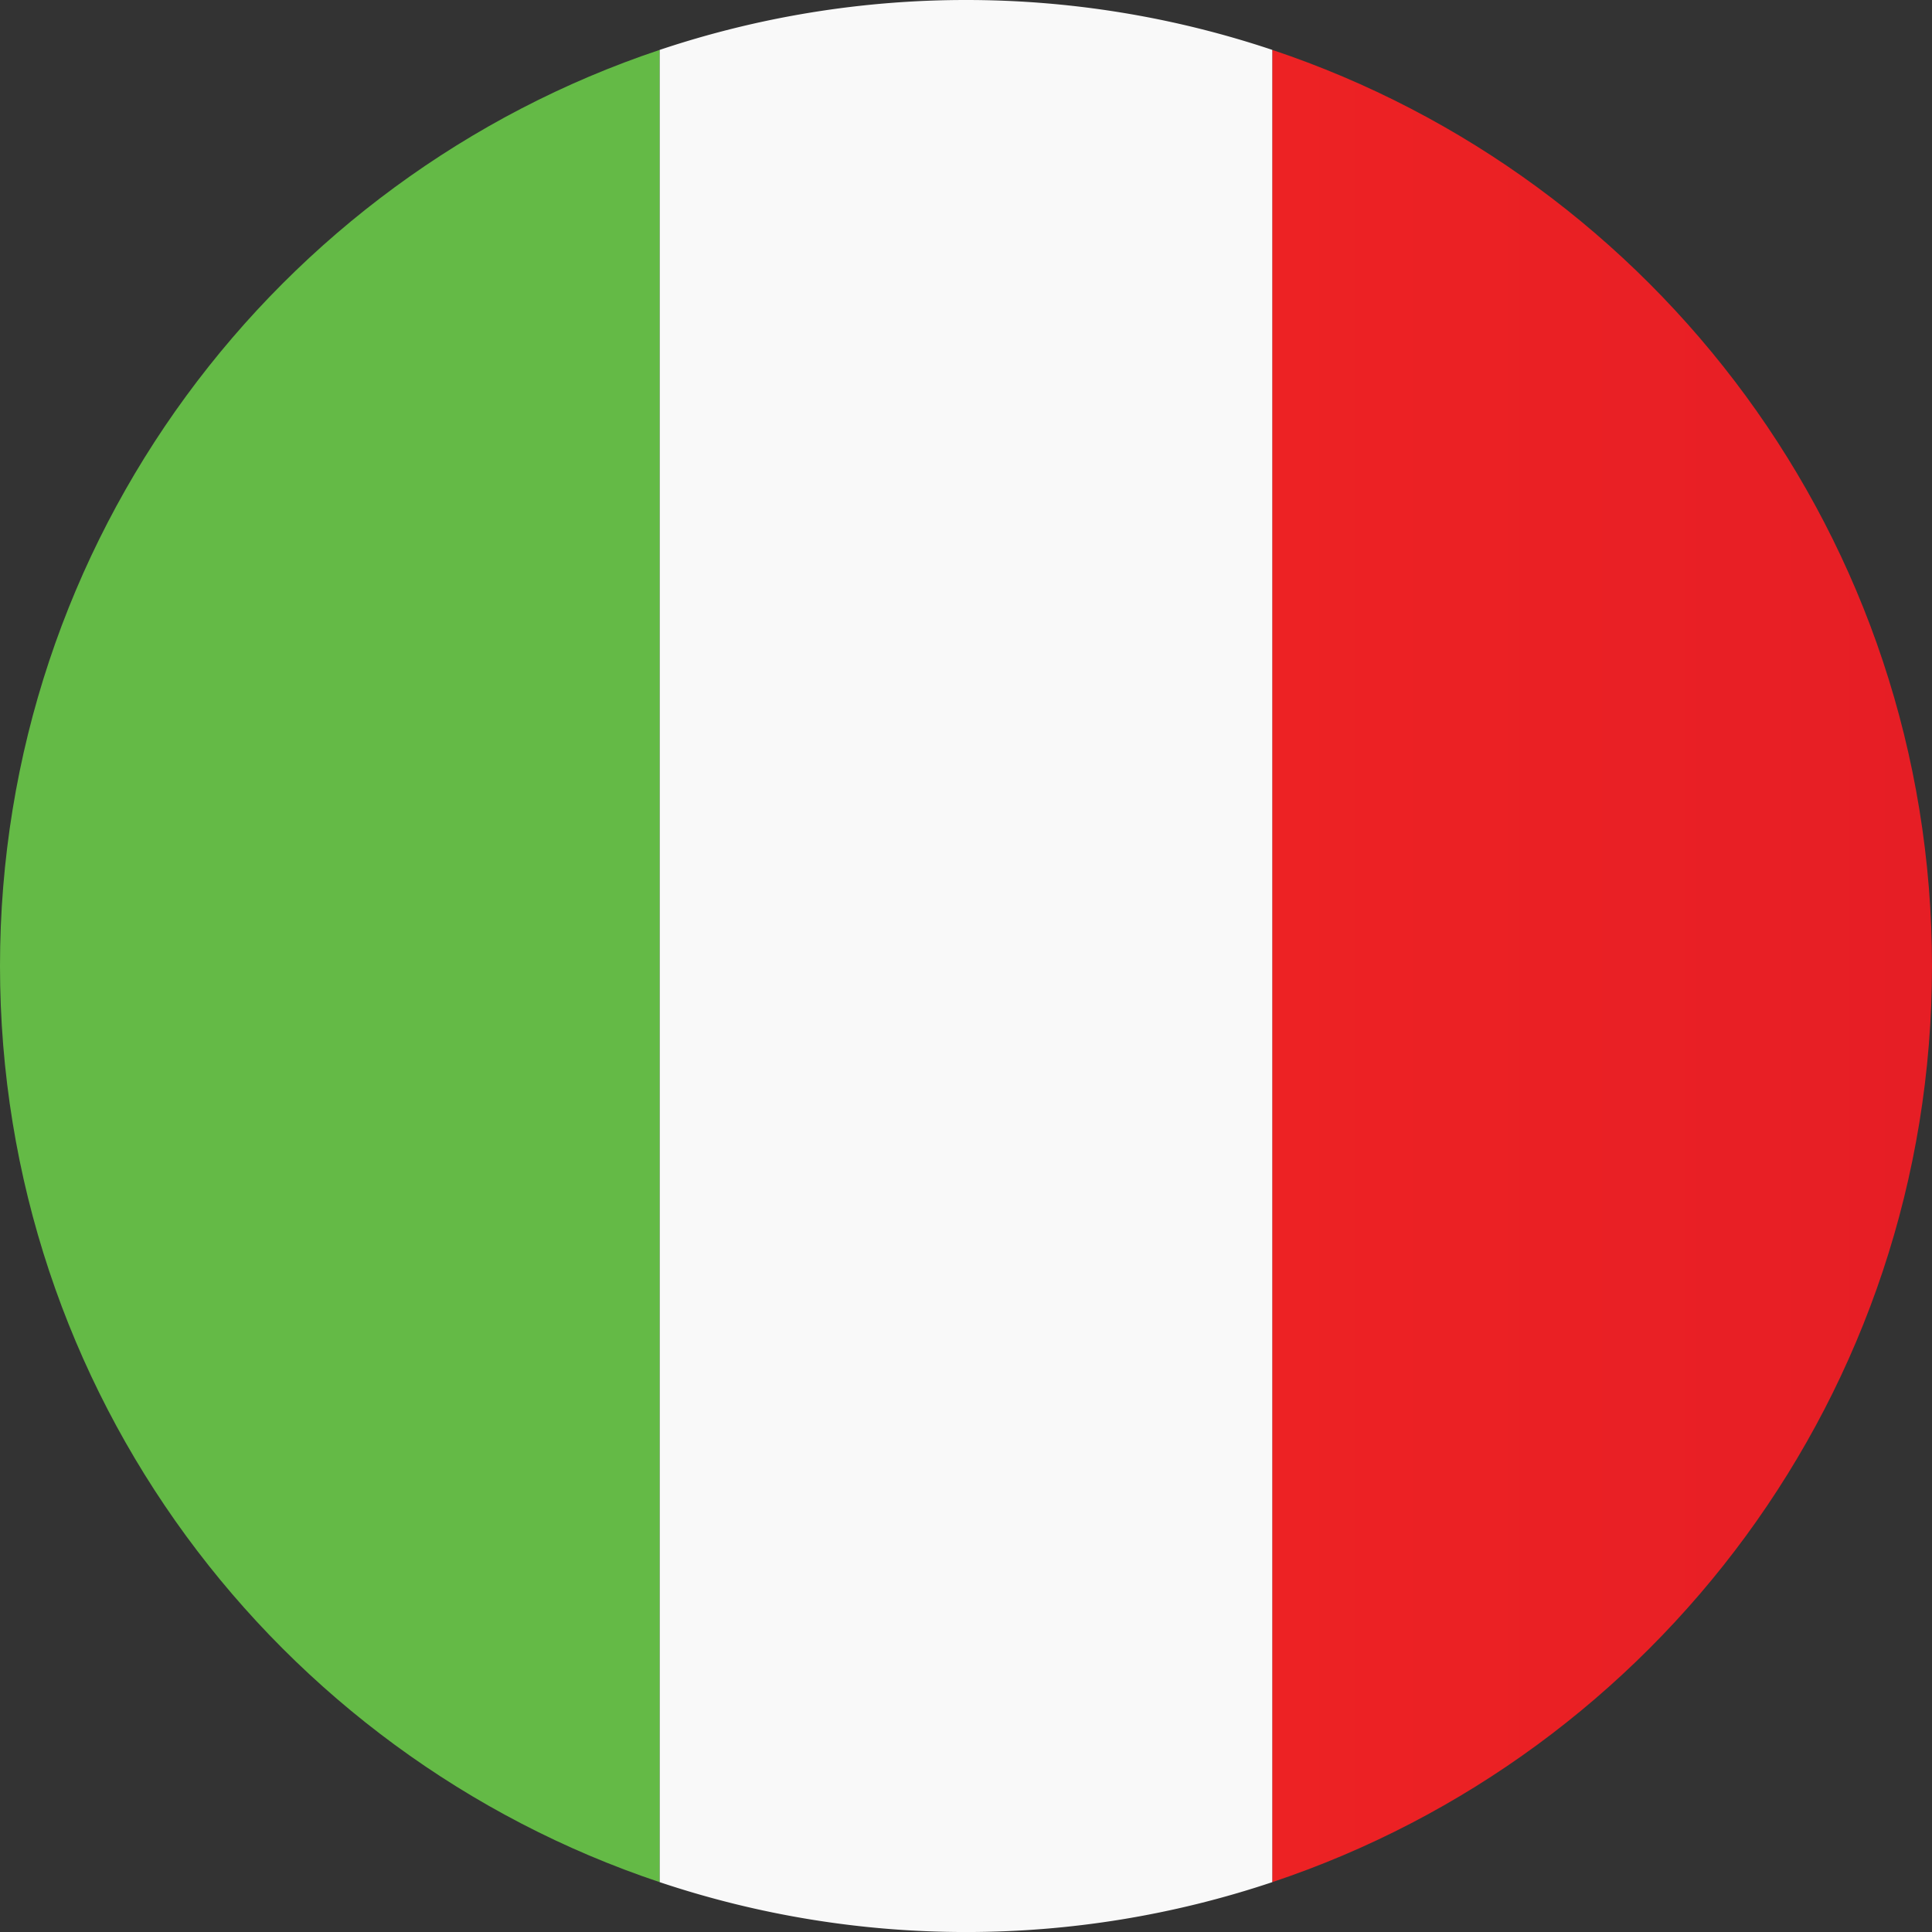
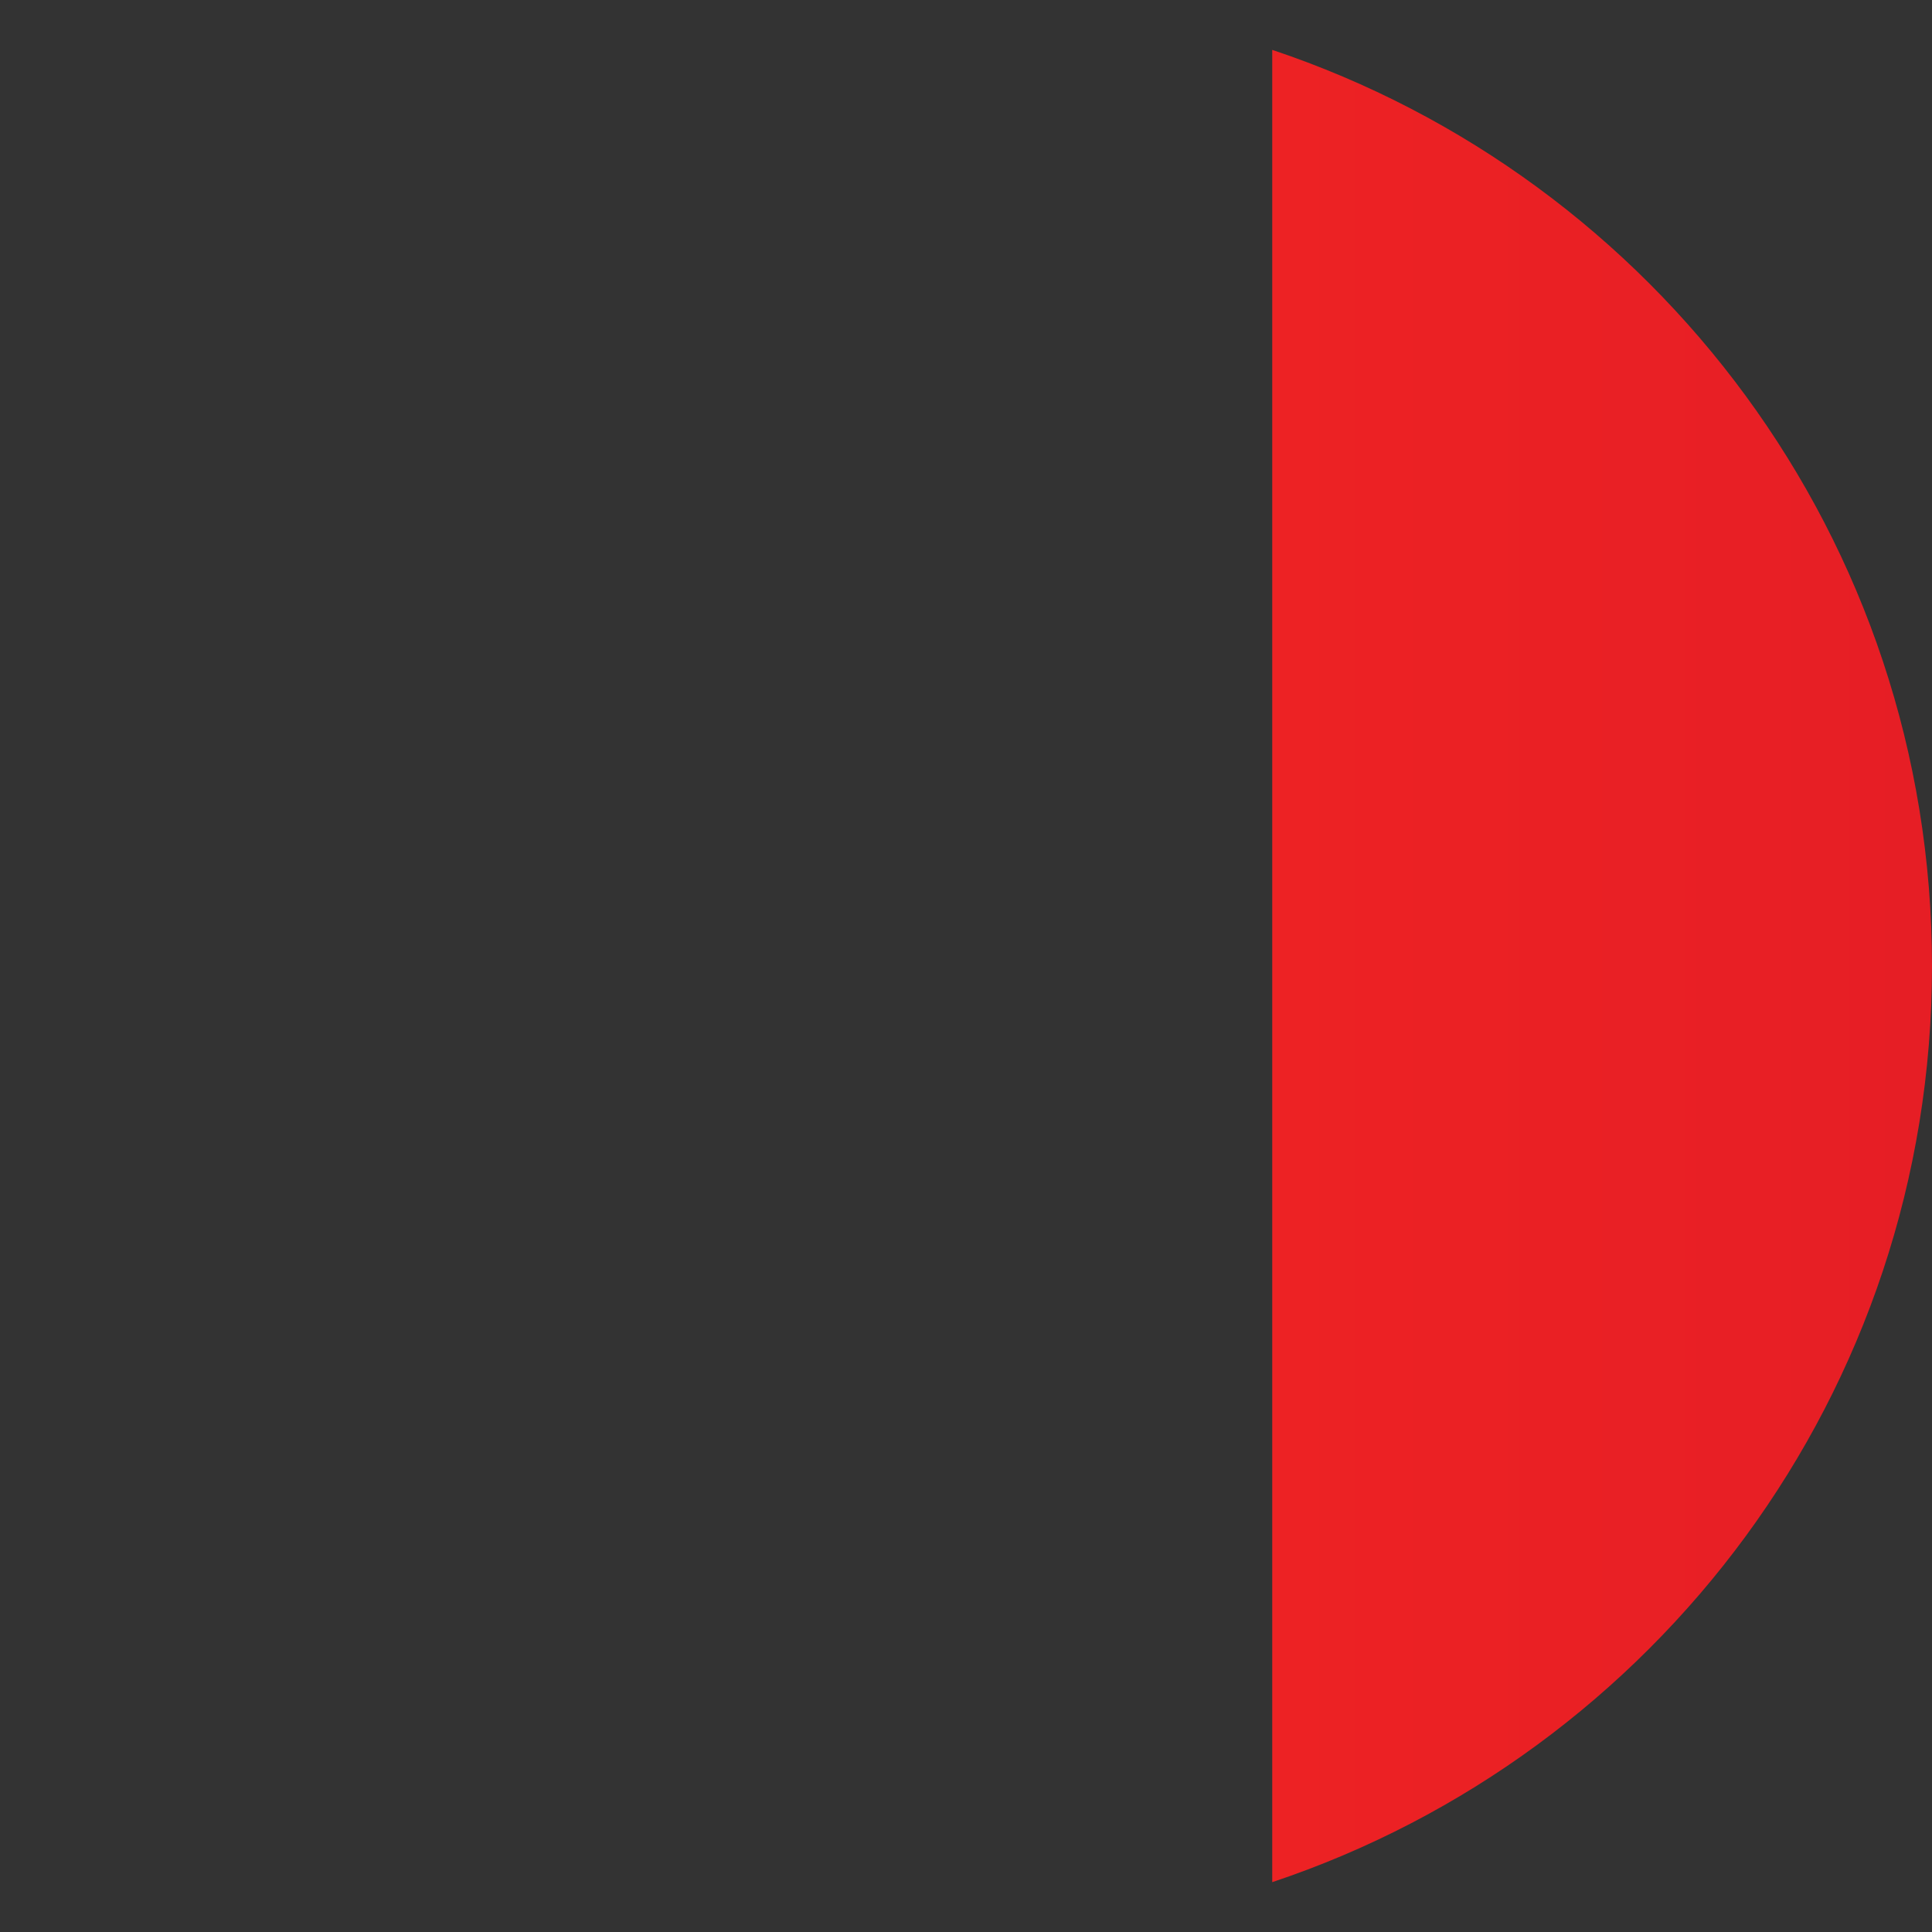
<svg xmlns="http://www.w3.org/2000/svg" height="82.653" width="82.652" xml:space="preserve">
  <rect width="100%" height="100%" fill="#333333" stroke="none" />
  <linearGradient gradientTransform="rotate(-90 12.32 -87.53)" gradientUnits="userSpaceOnUse" id="a" x1="-155.73" x2="-77.344" y1="-85.738" y2="-85.738">
    <stop offset="0" style="stop-color:#64ba46" />
    <stop offset="1" style="stop-color:#64ba46" />
  </linearGradient>
-   <path d="M0 41.327C0 59.569 11.825 75.04 28.223 80.52V2.134C11.825 7.614 0 23.084 0 41.327z" fill="url(#a)" />
  <linearGradient gradientTransform="translate(121.5 121.5)" gradientUnits="userSpaceOnUse" id="b" x1="-67.072" x2="-38.848" y1="-80.173" y2="-80.173">
    <stop offset="0" style="stop-color:#ed2224" />
    <stop offset="1" style="stop-color:#e61e25" />
  </linearGradient>
  <path d="M82.652 41.327c0-18.243-11.824-33.713-28.225-39.193V80.52c16.401-5.48 28.225-20.951 28.225-39.193z" fill="url(#b)" />
-   <path d="M41.327 0a41.25 41.25 0 0 0-13.104 2.134V80.52a41.244 41.244 0 0 0 13.104 2.133 41.22 41.22 0 0 0 13.101-2.133V2.134A41.226 41.226 0 0 0 41.327 0z" fill="#F9F9F9" />
</svg>